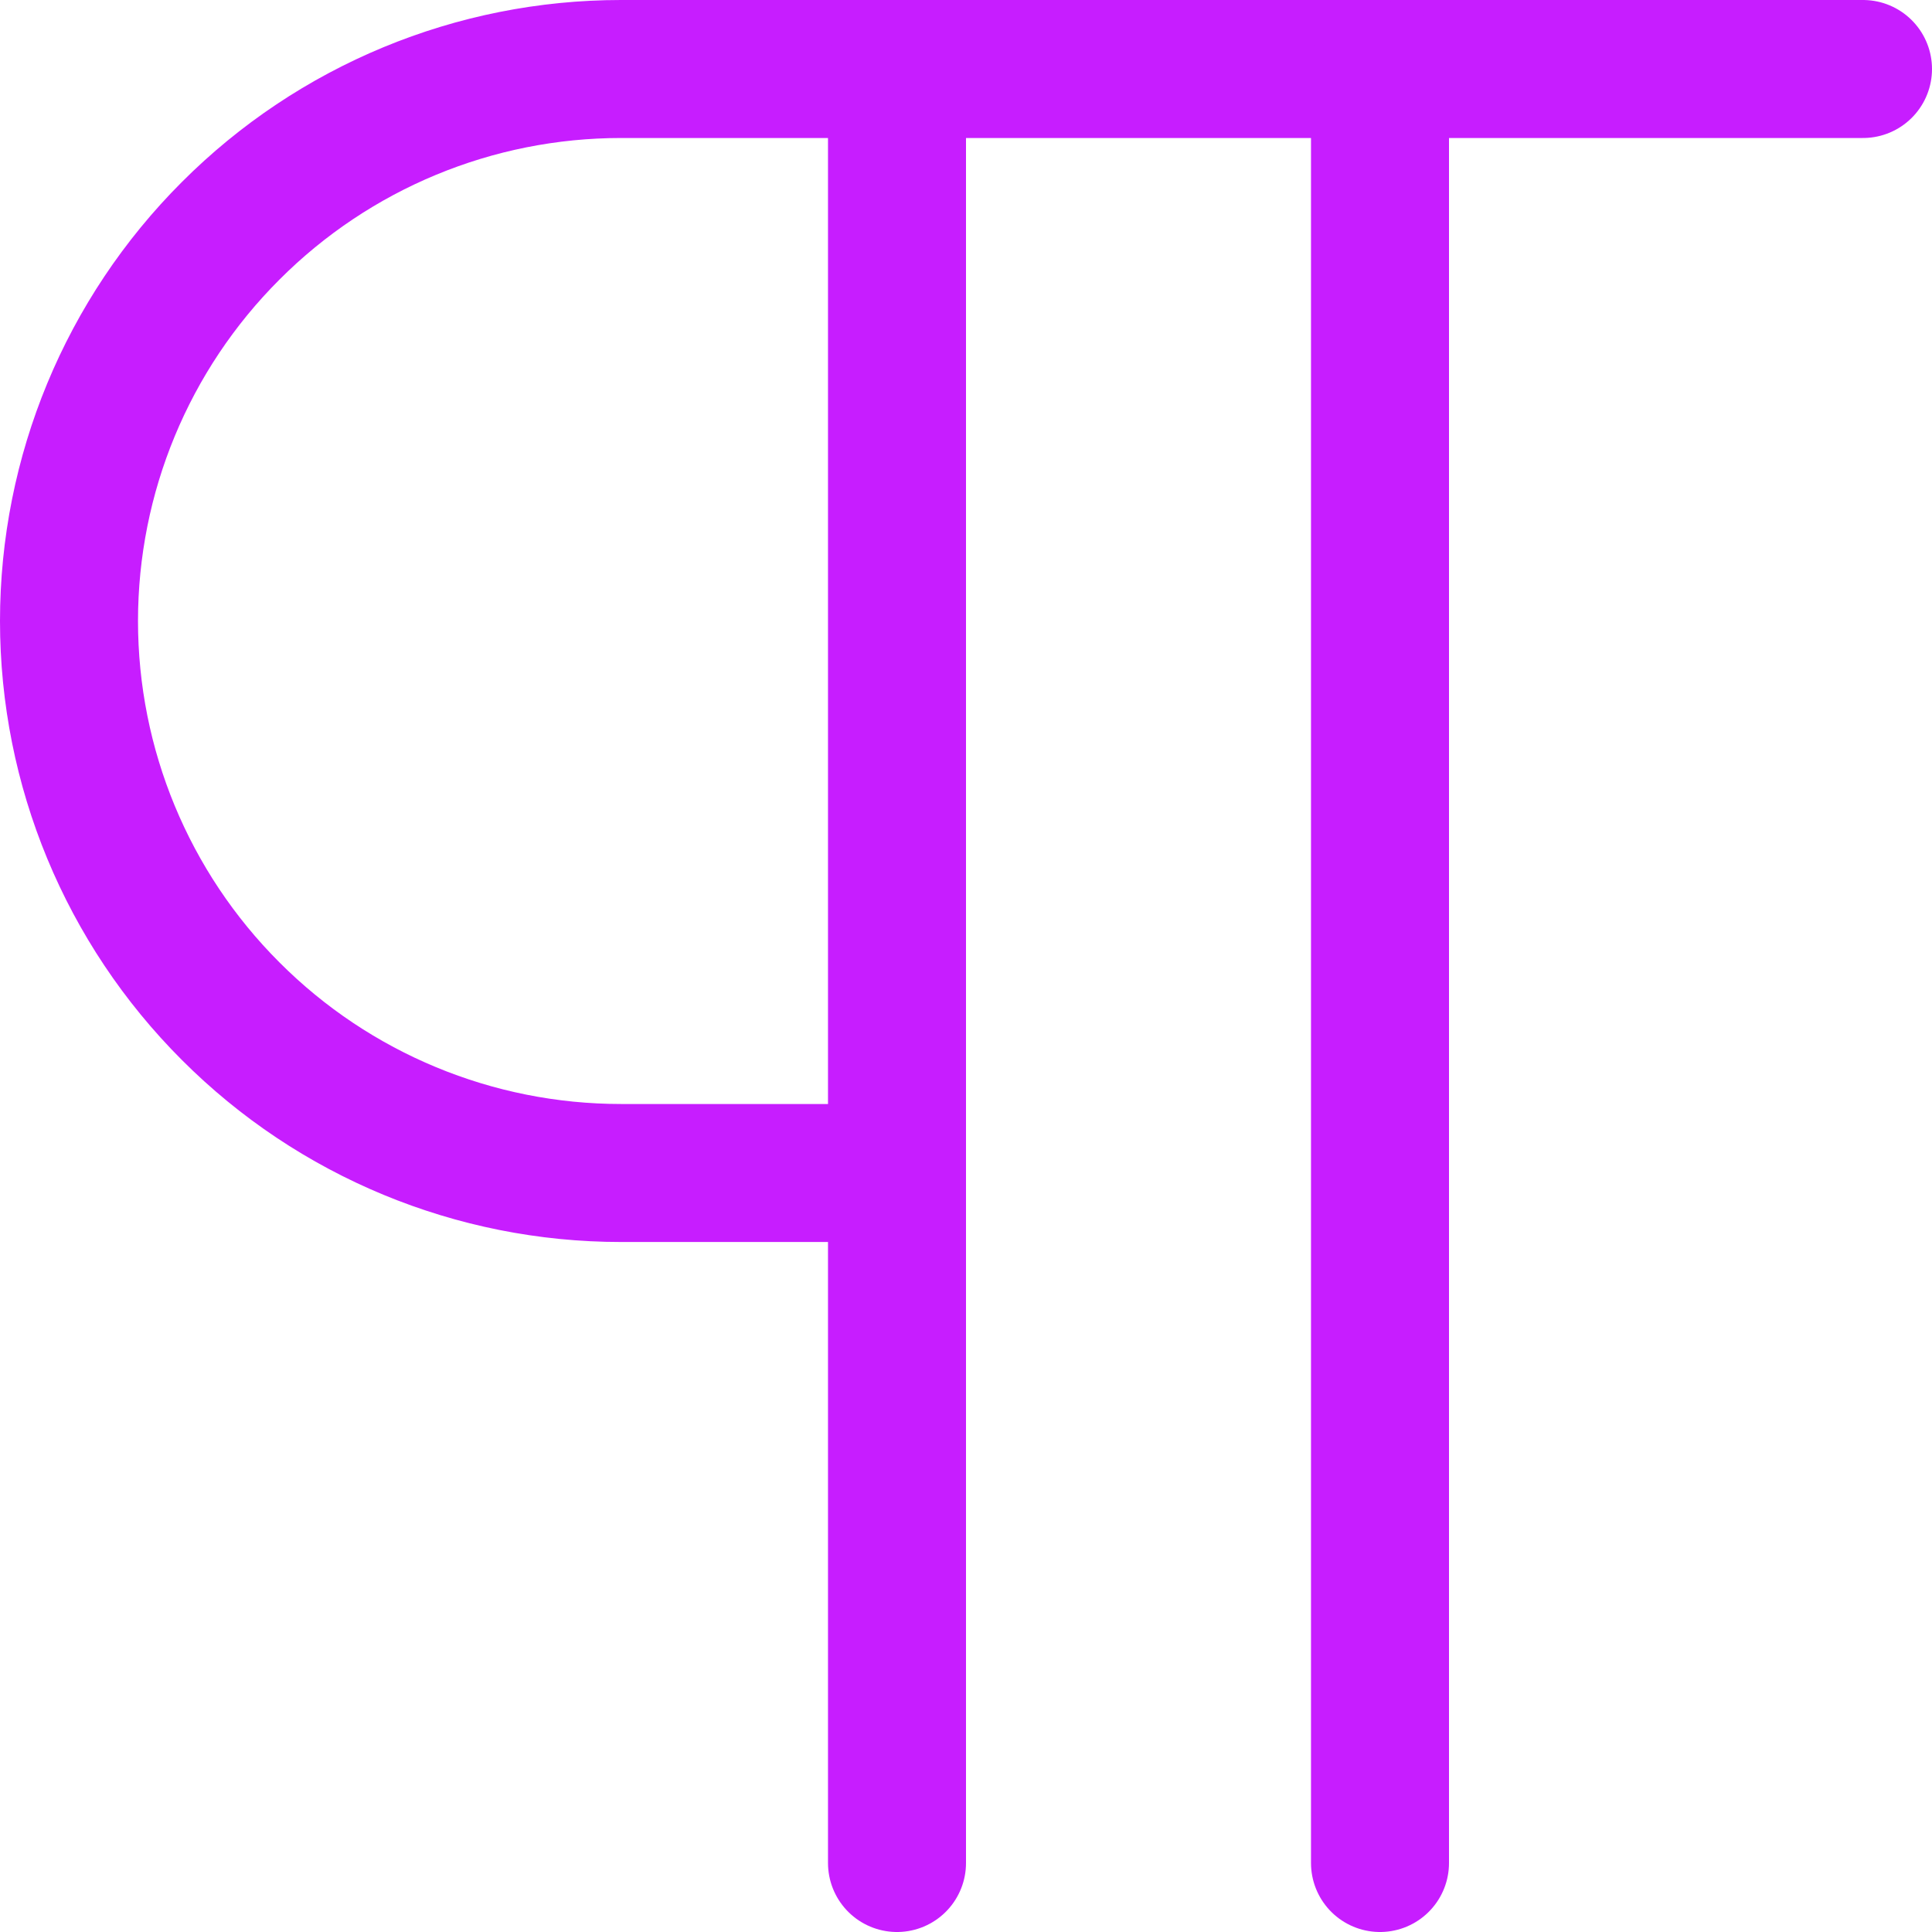
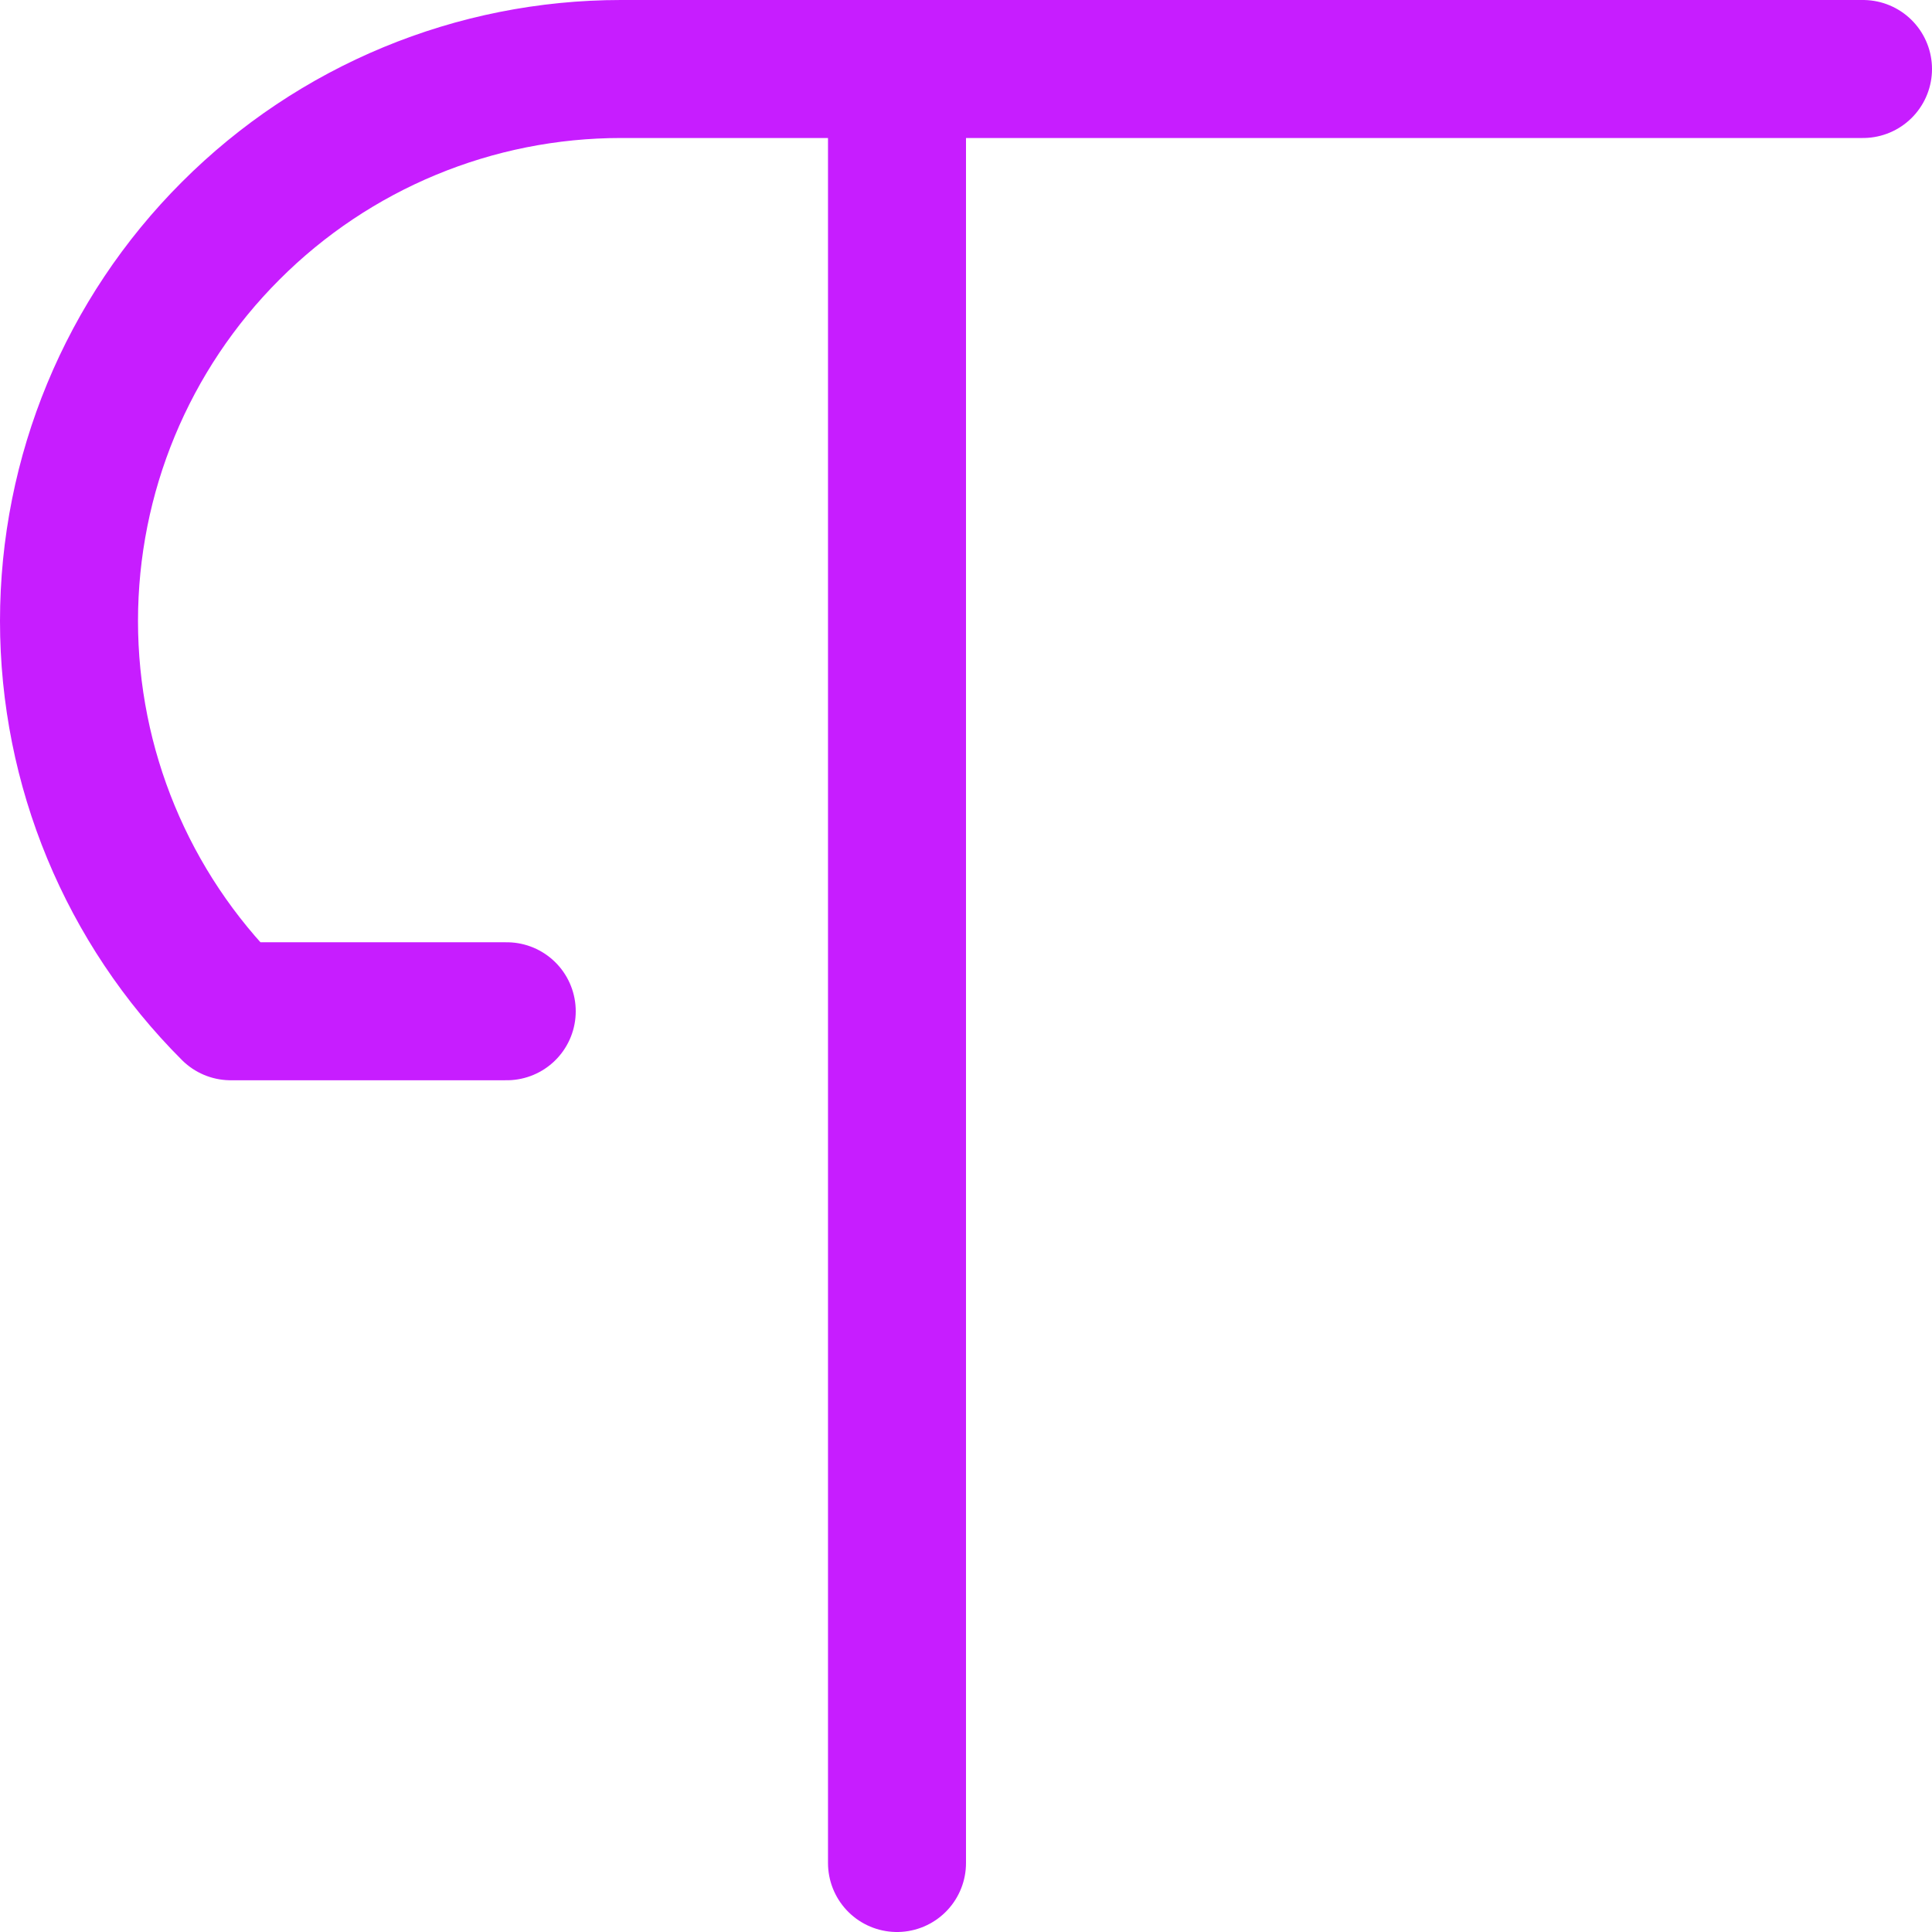
<svg xmlns="http://www.w3.org/2000/svg" fill="none" viewBox="0 0 14 14" id="Paragraph--Streamline-Core-Neon">
  <desc>
    Paragraph Streamline Icon: https://streamlinehq.com
  </desc>
  <g id="paragraph--alignment-paragraph-formatting-text">
-     <path id="Vector" stroke="#c71dff" stroke-linecap="round" stroke-linejoin="round" d="M13.5 0.5h-9C3.439 0.5 2.422 0.921 1.672 1.672 0.921 2.422 0.5 3.439 0.5 4.5s0.421 2.078 1.172 2.828C2.422 8.079 3.439 8.5 4.5 8.5h2" stroke-width="1" />
-     <path id="Vector_2" stroke="#c71dff" stroke-linecap="round" stroke-linejoin="round" d="M10 0.5v13" stroke-width="1" />
+     <path id="Vector" stroke="#c71dff" stroke-linecap="round" stroke-linejoin="round" d="M13.5 0.5h-9C3.439 0.5 2.422 0.921 1.672 1.672 0.921 2.422 0.5 3.439 0.5 4.5s0.421 2.078 1.172 2.828h2" stroke-width="1" />
    <path id="Vector_3" stroke="#c71dff" stroke-linecap="round" stroke-linejoin="round" d="M6.5 0.5v13" stroke-width="1" />
  </g>
</svg>